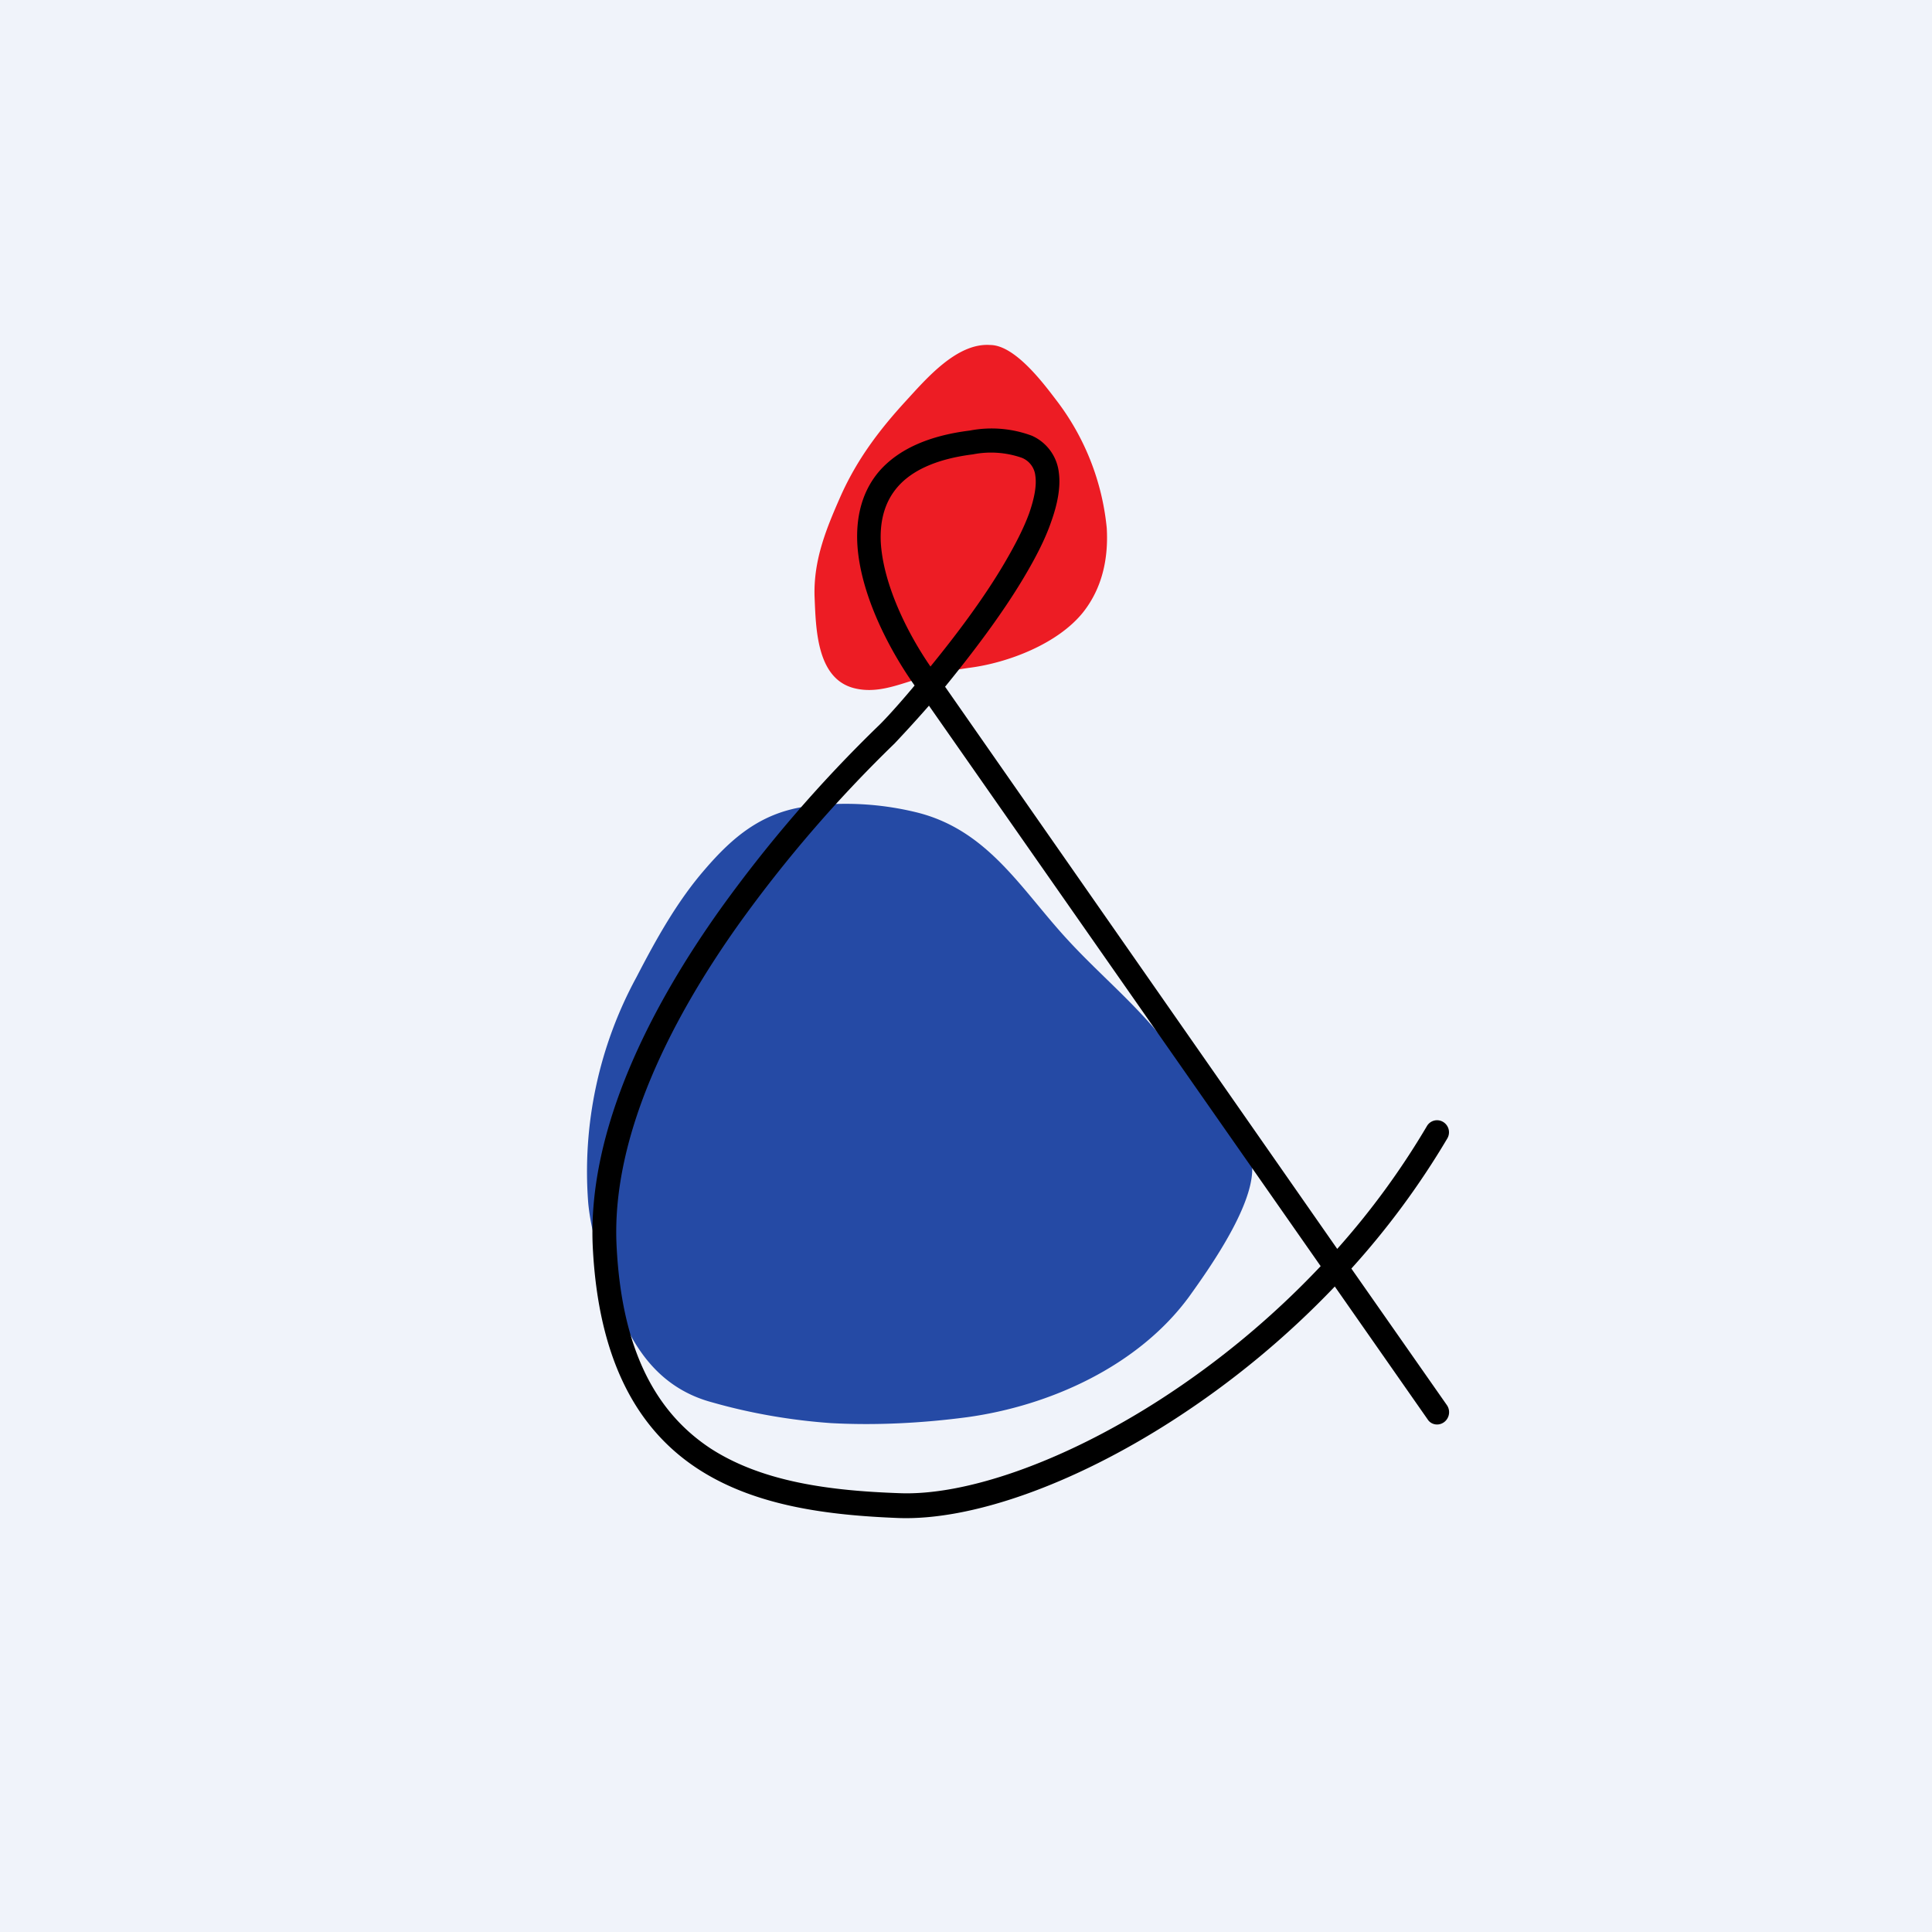
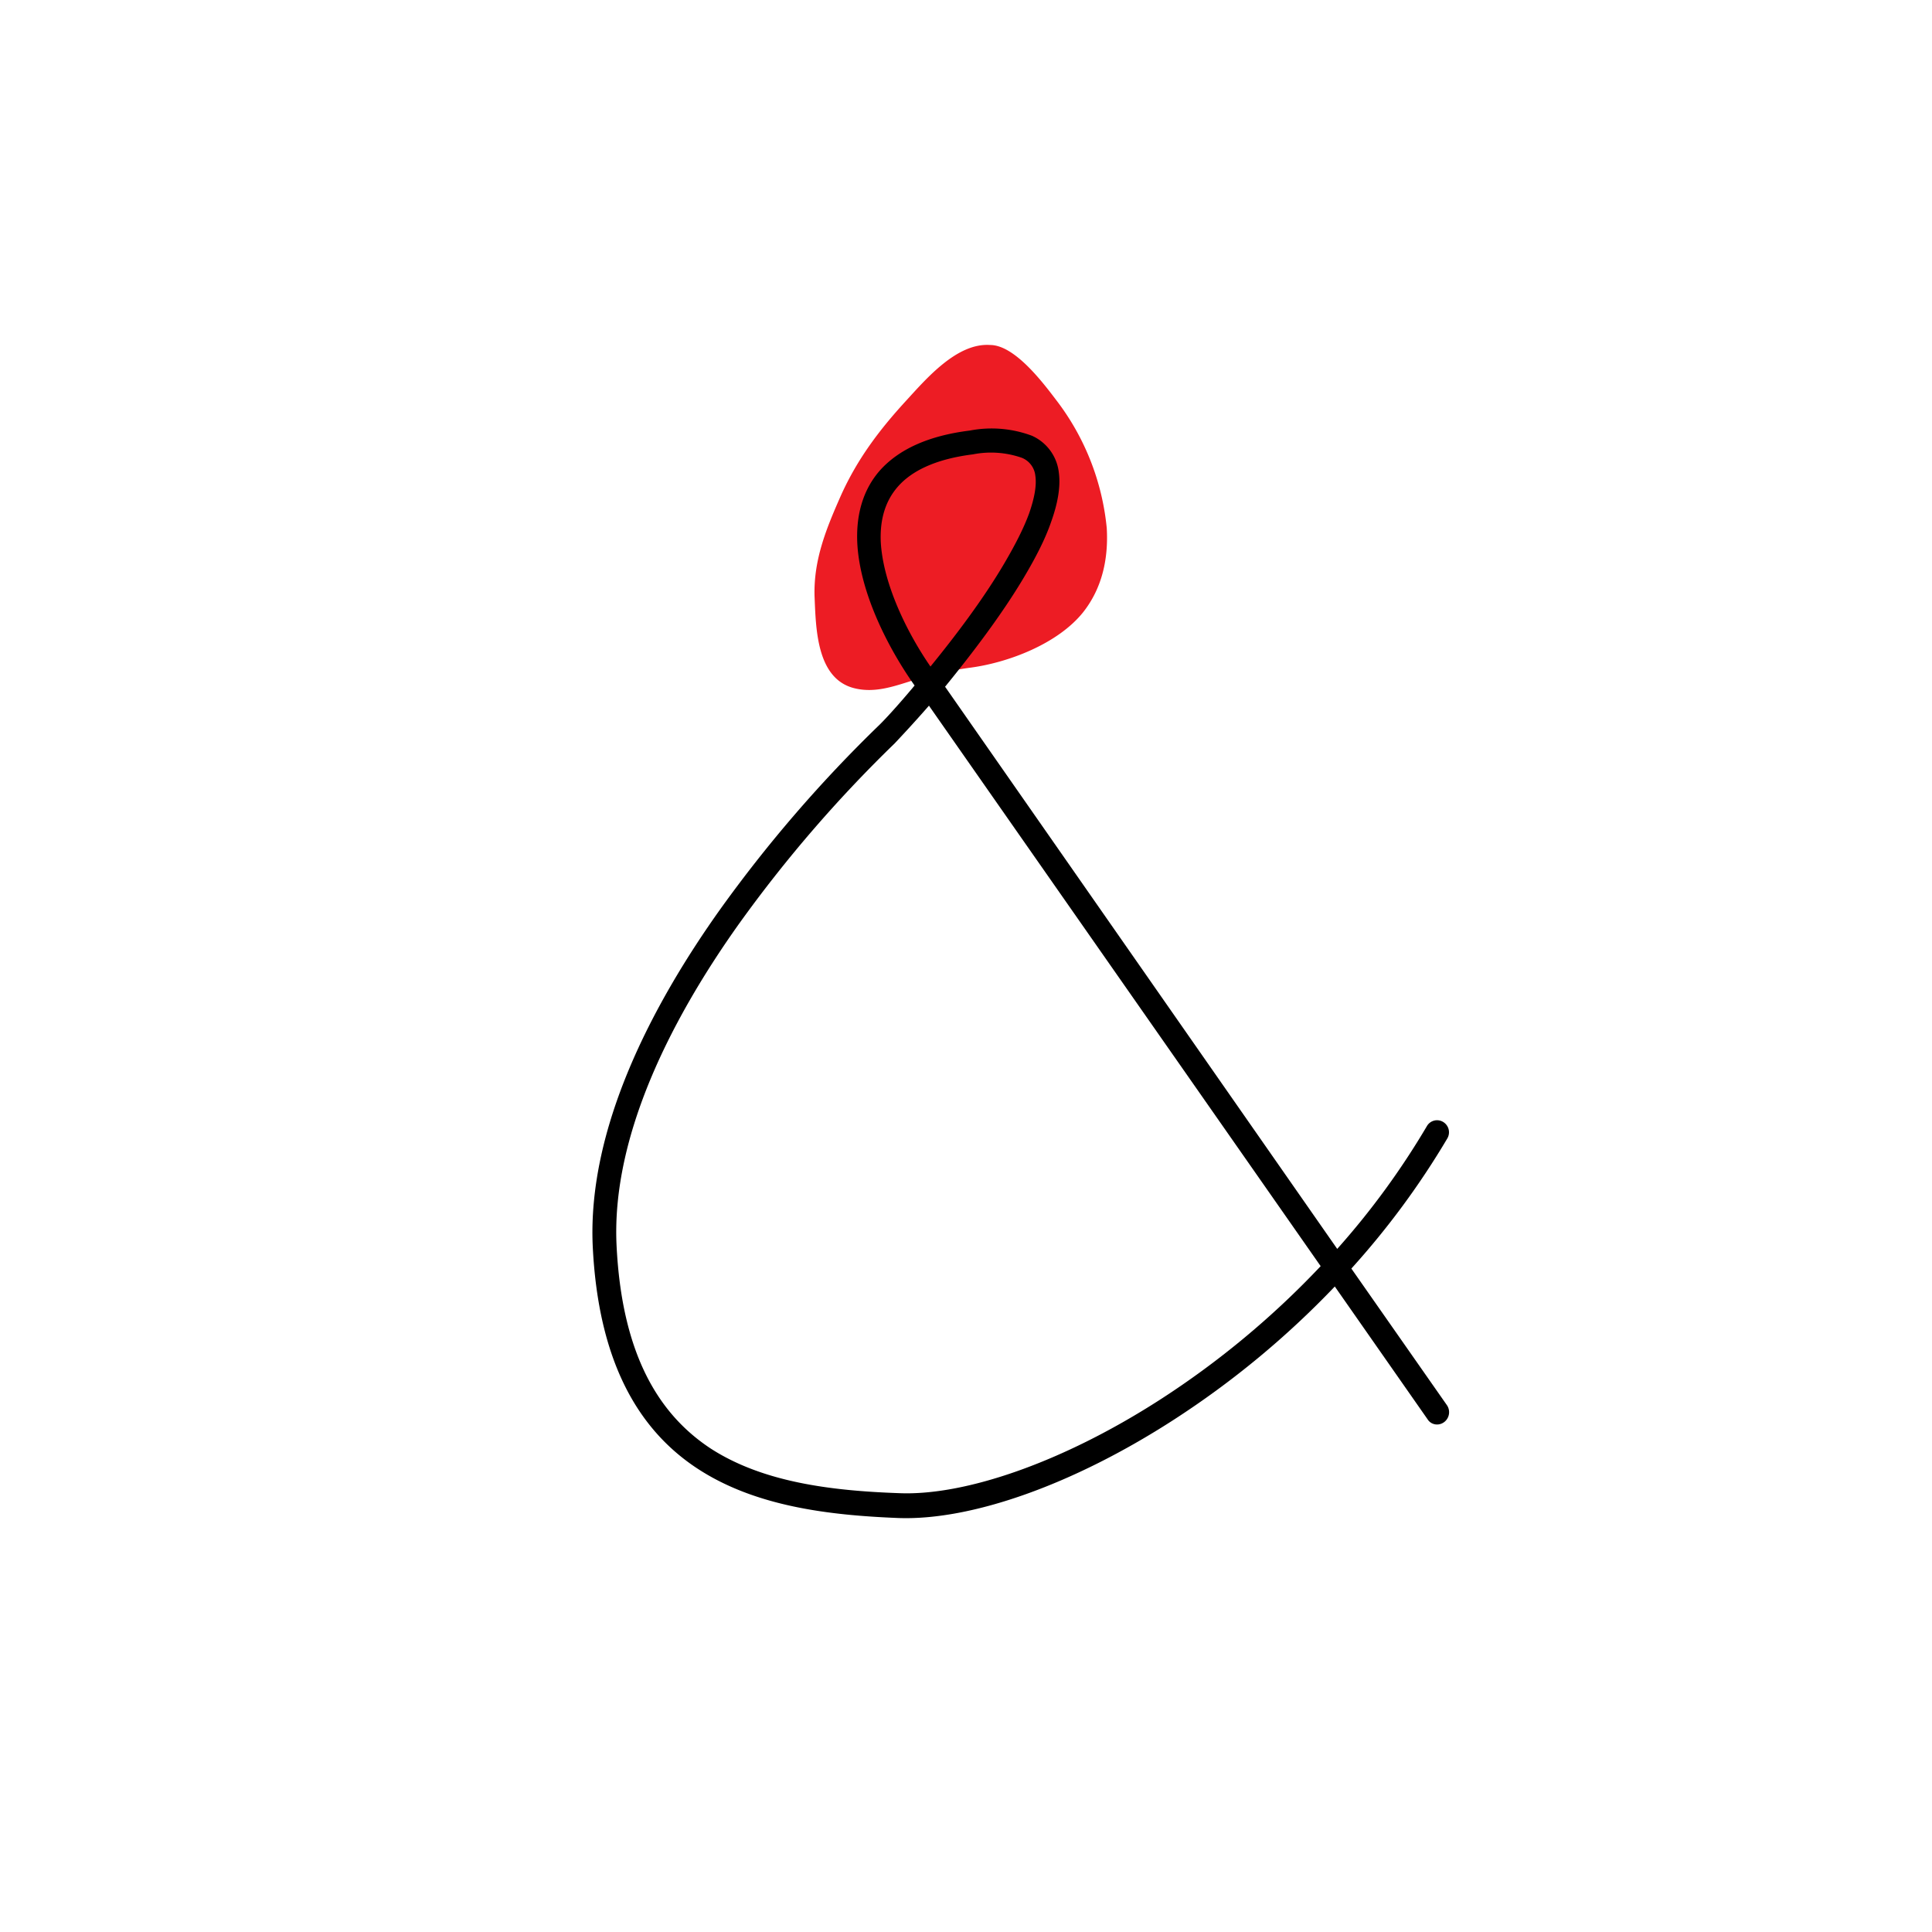
<svg xmlns="http://www.w3.org/2000/svg" width="56" height="56">
-   <path fill="#F0F3FA" d="M0 0h56v56H0z" />
-   <path d="M20.44 25.19c-.81.93-1.42 2.03-1.99 3.13a11.8 11.8 0 00-1.4 6.55c.1 1.05.5 2.07.87 3.05.5 1.3 1.3 2.35 2.73 2.73 1.12.32 2.3.52 3.44.6 1.3.07 2.64 0 3.93-.17 2.42-.33 4.98-1.49 6.45-3.5.55-.77 2.2-3.05 1.75-4.11-.17-.37-.44-.71-.67-1.03-.57-.76-1.2-1.5-1.78-2.25-.87-1.11-1.92-1.96-2.86-2.99-1.33-1.45-2.29-3.16-4.37-3.66a8.62 8.62 0 00-3.27-.15c-1.22.2-2.03.87-2.83 1.8z" fill="#254AA5" />
  <path d="M28.7 10c-.97-.07-1.87 1-2.45 1.63-.77.84-1.4 1.68-1.87 2.72-.42.95-.8 1.86-.77 2.93.04.92.05 2.4 1.16 2.67.61.15 1.18-.07 1.76-.25.52-.17 1-.26 1.54-.34 1.14-.14 2.6-.7 3.33-1.62.55-.7.73-1.55.68-2.43a7.24 7.24 0 00-1.47-3.72c-.38-.5-1.2-1.59-1.91-1.59z" fill="#ED1C24" />
  <path fill-rule="evenodd" d="M29.62 13.27a2.71 2.71 0 00-1.42-.1c-1.12.14-1.79.5-2.17.93-.38.43-.53.98-.5 1.62.07 1.2.75 2.6 1.44 3.6.71-.87 1.53-1.95 2.14-2.99.3-.51.56-1.01.72-1.45.16-.46.22-.82.18-1.09a.63.63 0 00-.39-.52zm-2.23 6.64c.75-.92 1.65-2.09 2.31-3.21.32-.54.6-1.08.77-1.58.18-.5.28-1 .22-1.43a1.33 1.33 0 00-.78-1.06 3.34 3.34 0 00-1.8-.15c-1.21.15-2.06.55-2.6 1.15-.53.6-.7 1.36-.66 2.13.08 1.45.91 3.05 1.66 4.11-.5.6-.91 1.04-1.06 1.18a39.3 39.3 0 00-4.57 5.3c-1.98 2.78-3.85 6.35-3.7 9.76.16 3.37 1.33 5.34 3.04 6.46 1.68 1.1 3.82 1.35 5.81 1.43 2.1.08 5.05-.95 7.98-2.84a25.8 25.8 0 004.68-3.87l2.69 3.85c.1.16.32.2.48.08a.36.36 0 00.08-.49l-2.77-3.96A23.35 23.35 0 0041.95 33a.35.35 0 00-.12-.48.34.34 0 00-.47.12 22.6 22.6 0 01-2.6 3.56L27.39 19.9zm-.46.55L38.28 36.7a25.1 25.1 0 01-4.64 3.86c-2.87 1.85-5.7 2.8-7.58 2.72-1.99-.07-3.96-.32-5.47-1.3-1.48-.98-2.57-2.7-2.72-5.91-.14-3.16 1.6-6.56 3.57-9.32a38.62 38.62 0 014.49-5.2c.14-.15.52-.55 1-1.1z" />
</svg>